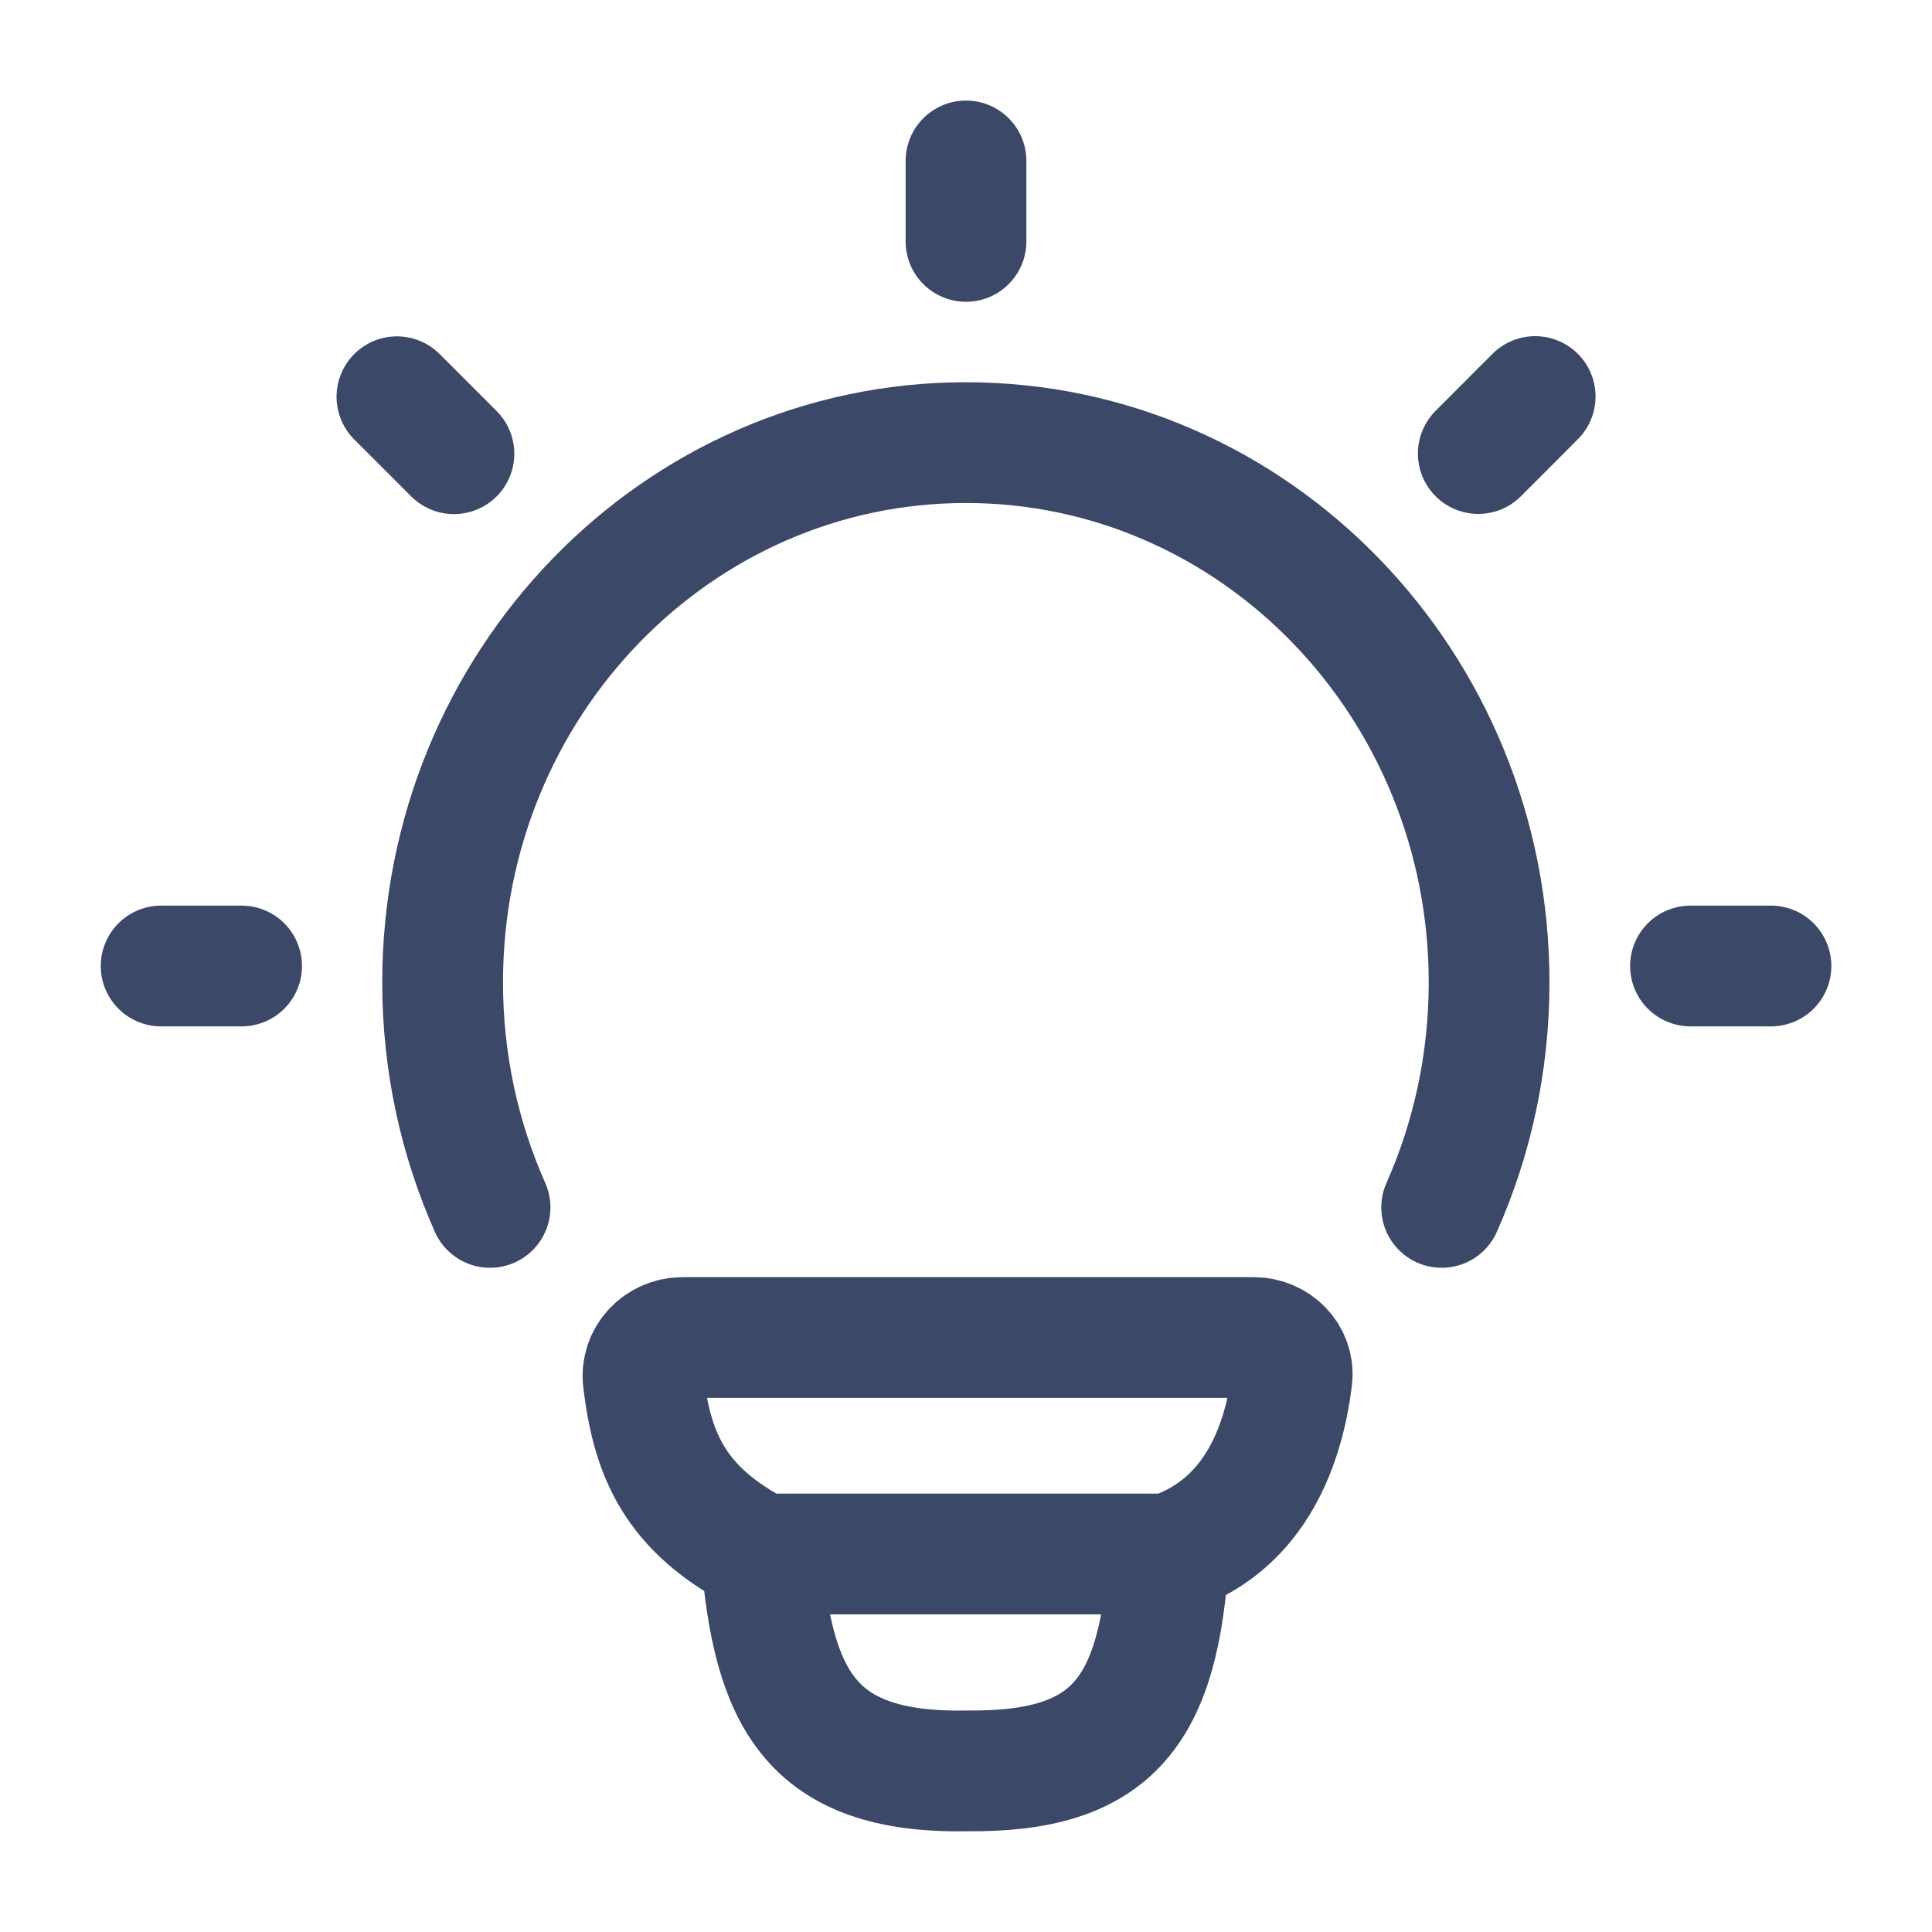
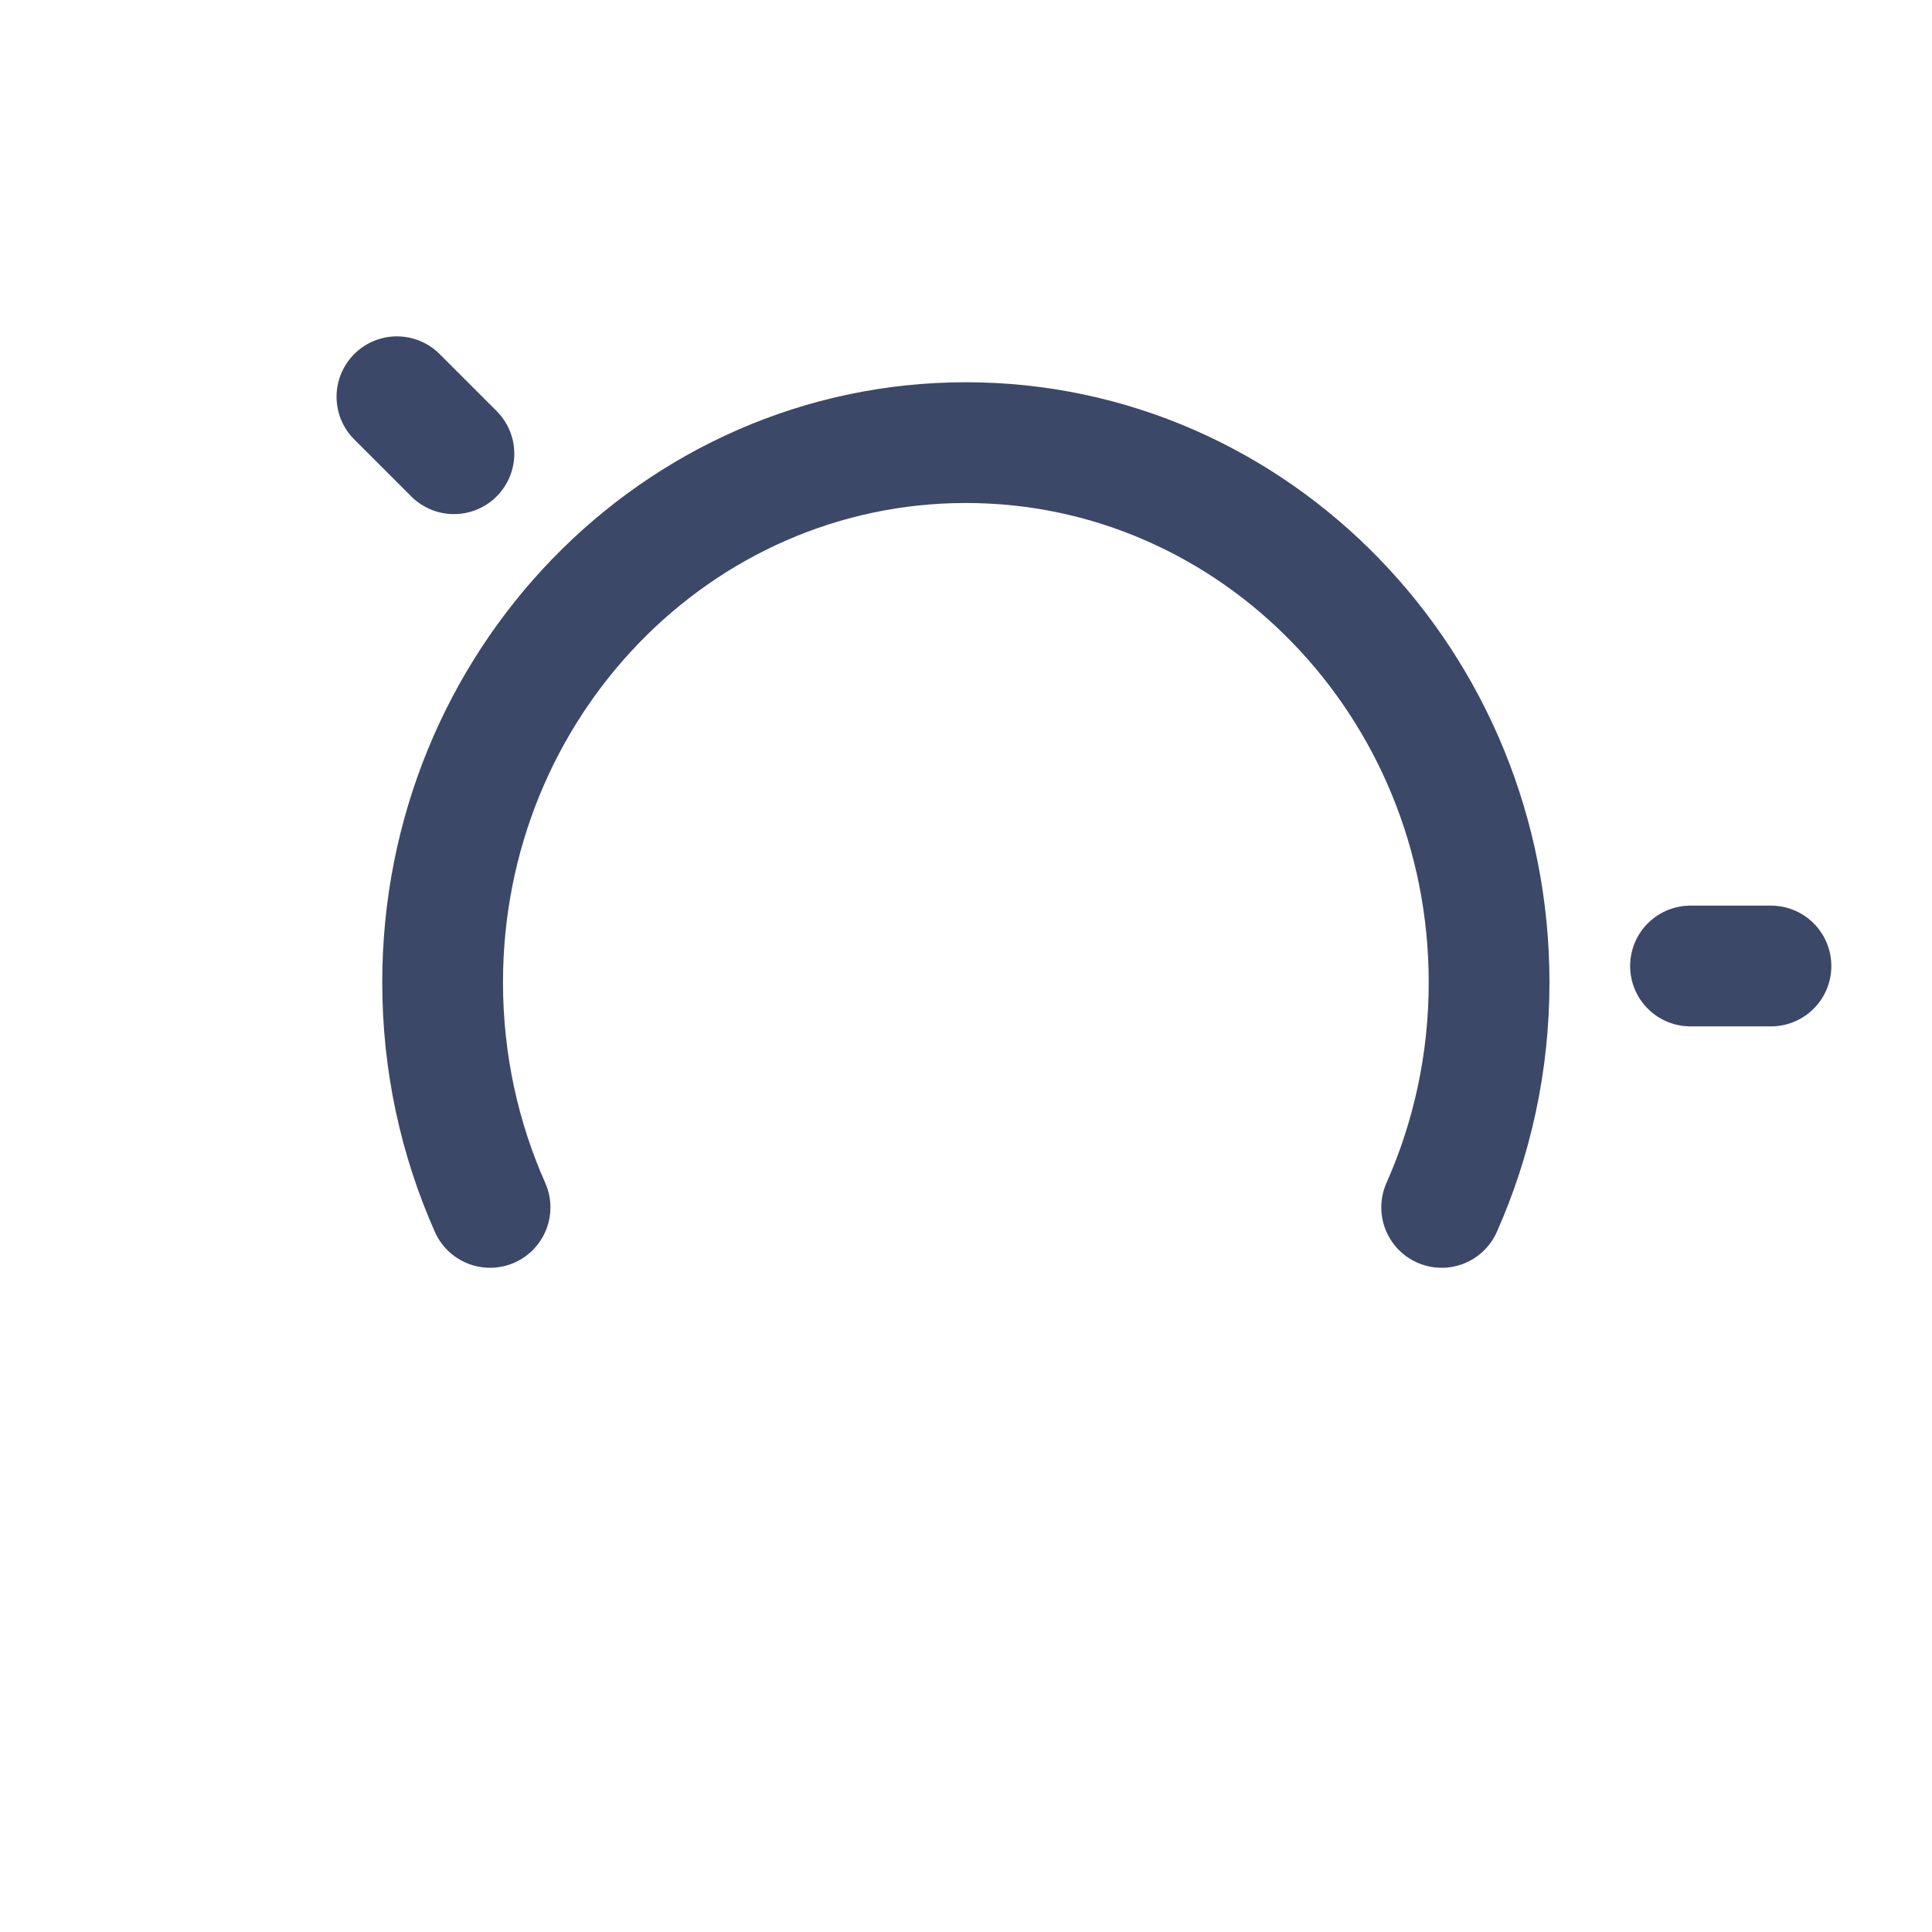
<svg xmlns="http://www.w3.org/2000/svg" width="20" height="20" viewBox="0 0 20 20" fill="none">
  <path d="M5.073 12.499C4.758 11.79 4.582 11.001 4.582 10.17C4.582 7.084 7.007 4.582 9.999 4.582C12.99 4.582 15.415 7.084 15.415 10.17C15.415 11.001 15.239 11.79 14.924 12.499" stroke="#3C4868" stroke-width="1.25" stroke-linecap="round" />
-   <path d="M10 1.666V2.499" stroke="#3C4868" stroke-width="1.25" stroke-linecap="round" stroke-linejoin="round" />
  <path d="M18.333 10H17.5" stroke="#3C4868" stroke-width="1.25" stroke-linecap="round" stroke-linejoin="round" />
-   <path d="M2.501 10H1.668" stroke="#3C4868" stroke-width="1.25" stroke-linecap="round" stroke-linejoin="round" />
-   <path d="M15.892 4.105L15.303 4.695" stroke="#3C4868" stroke-width="1.25" stroke-linecap="round" stroke-linejoin="round" />
  <path d="M4.699 4.697L4.109 4.107" stroke="#3C4868" stroke-width="1.25" stroke-linecap="round" stroke-linejoin="round" />
-   <path d="M12.099 16.087C12.941 15.815 13.279 15.044 13.374 14.269C13.402 14.038 13.211 13.846 12.978 13.846L7.065 13.846C6.824 13.846 6.63 14.051 6.659 14.29C6.752 15.064 6.987 15.629 7.879 16.087M12.099 16.087C12.099 16.087 8.026 16.087 7.879 16.087M12.099 16.087C11.998 17.708 11.53 18.35 10.007 18.332C8.379 18.362 8.004 17.569 7.879 16.087" stroke="#3C4868" stroke-width="1.25" stroke-linecap="round" stroke-linejoin="round" />
</svg>